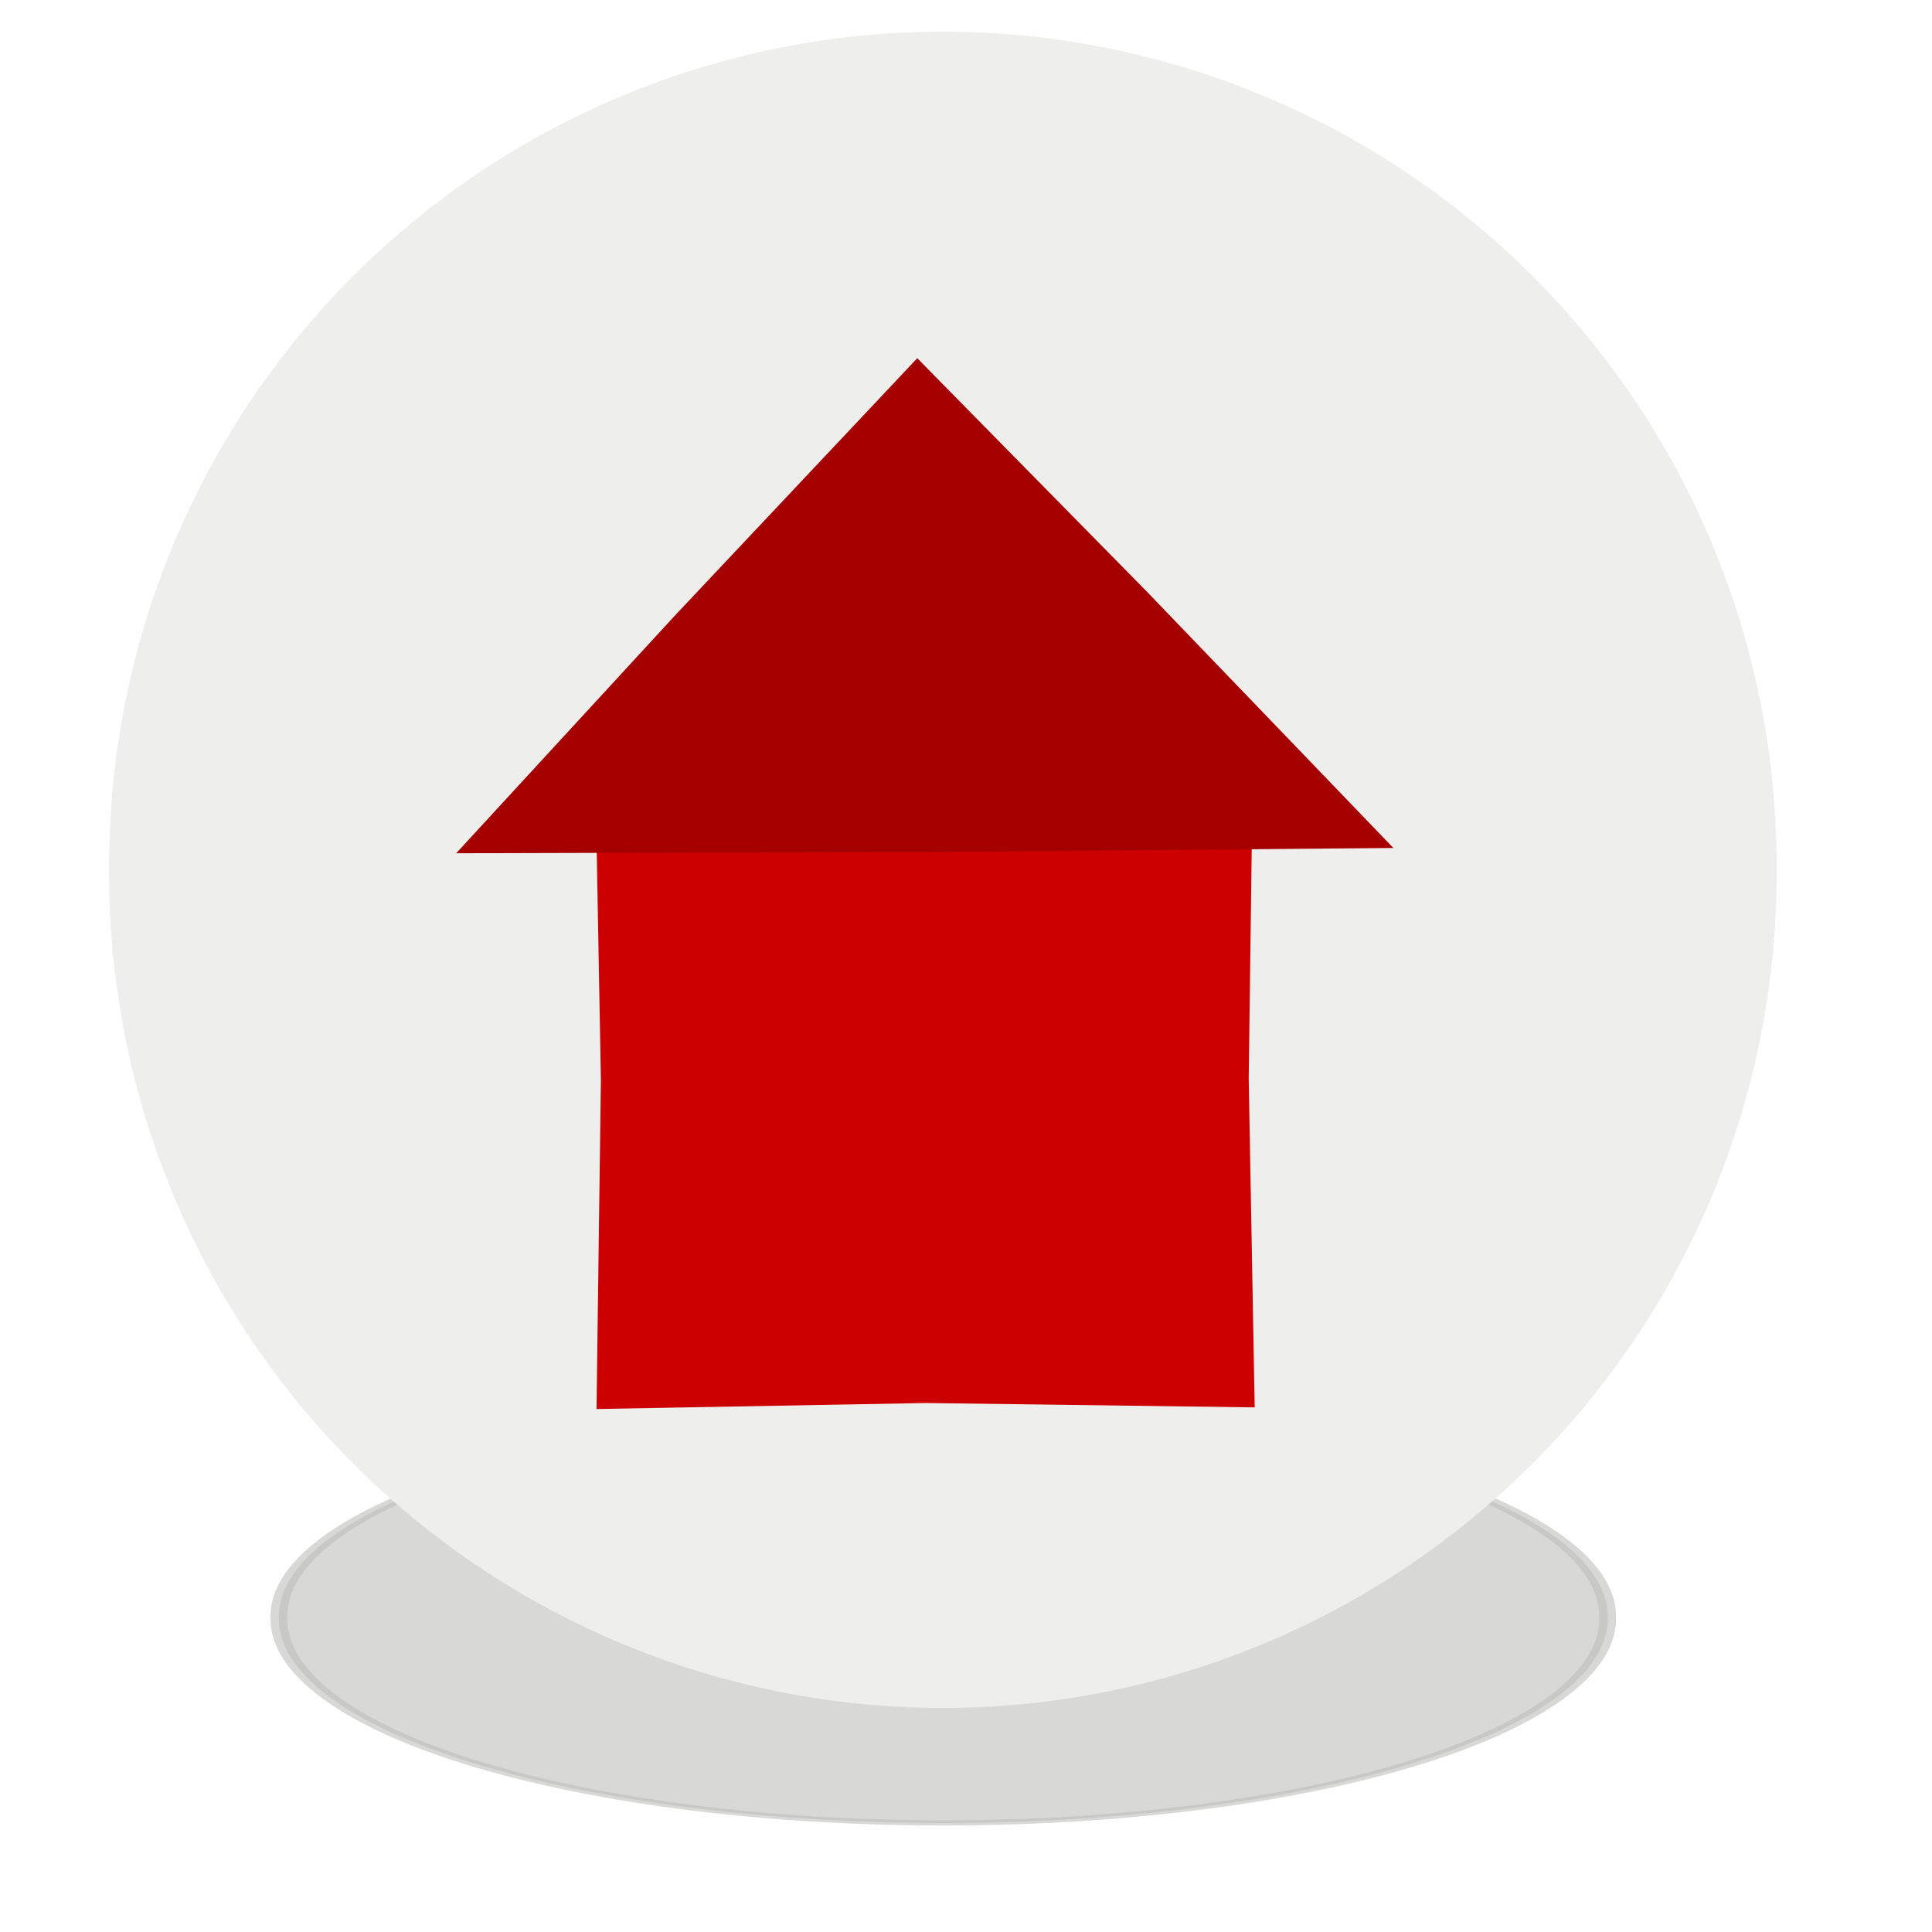
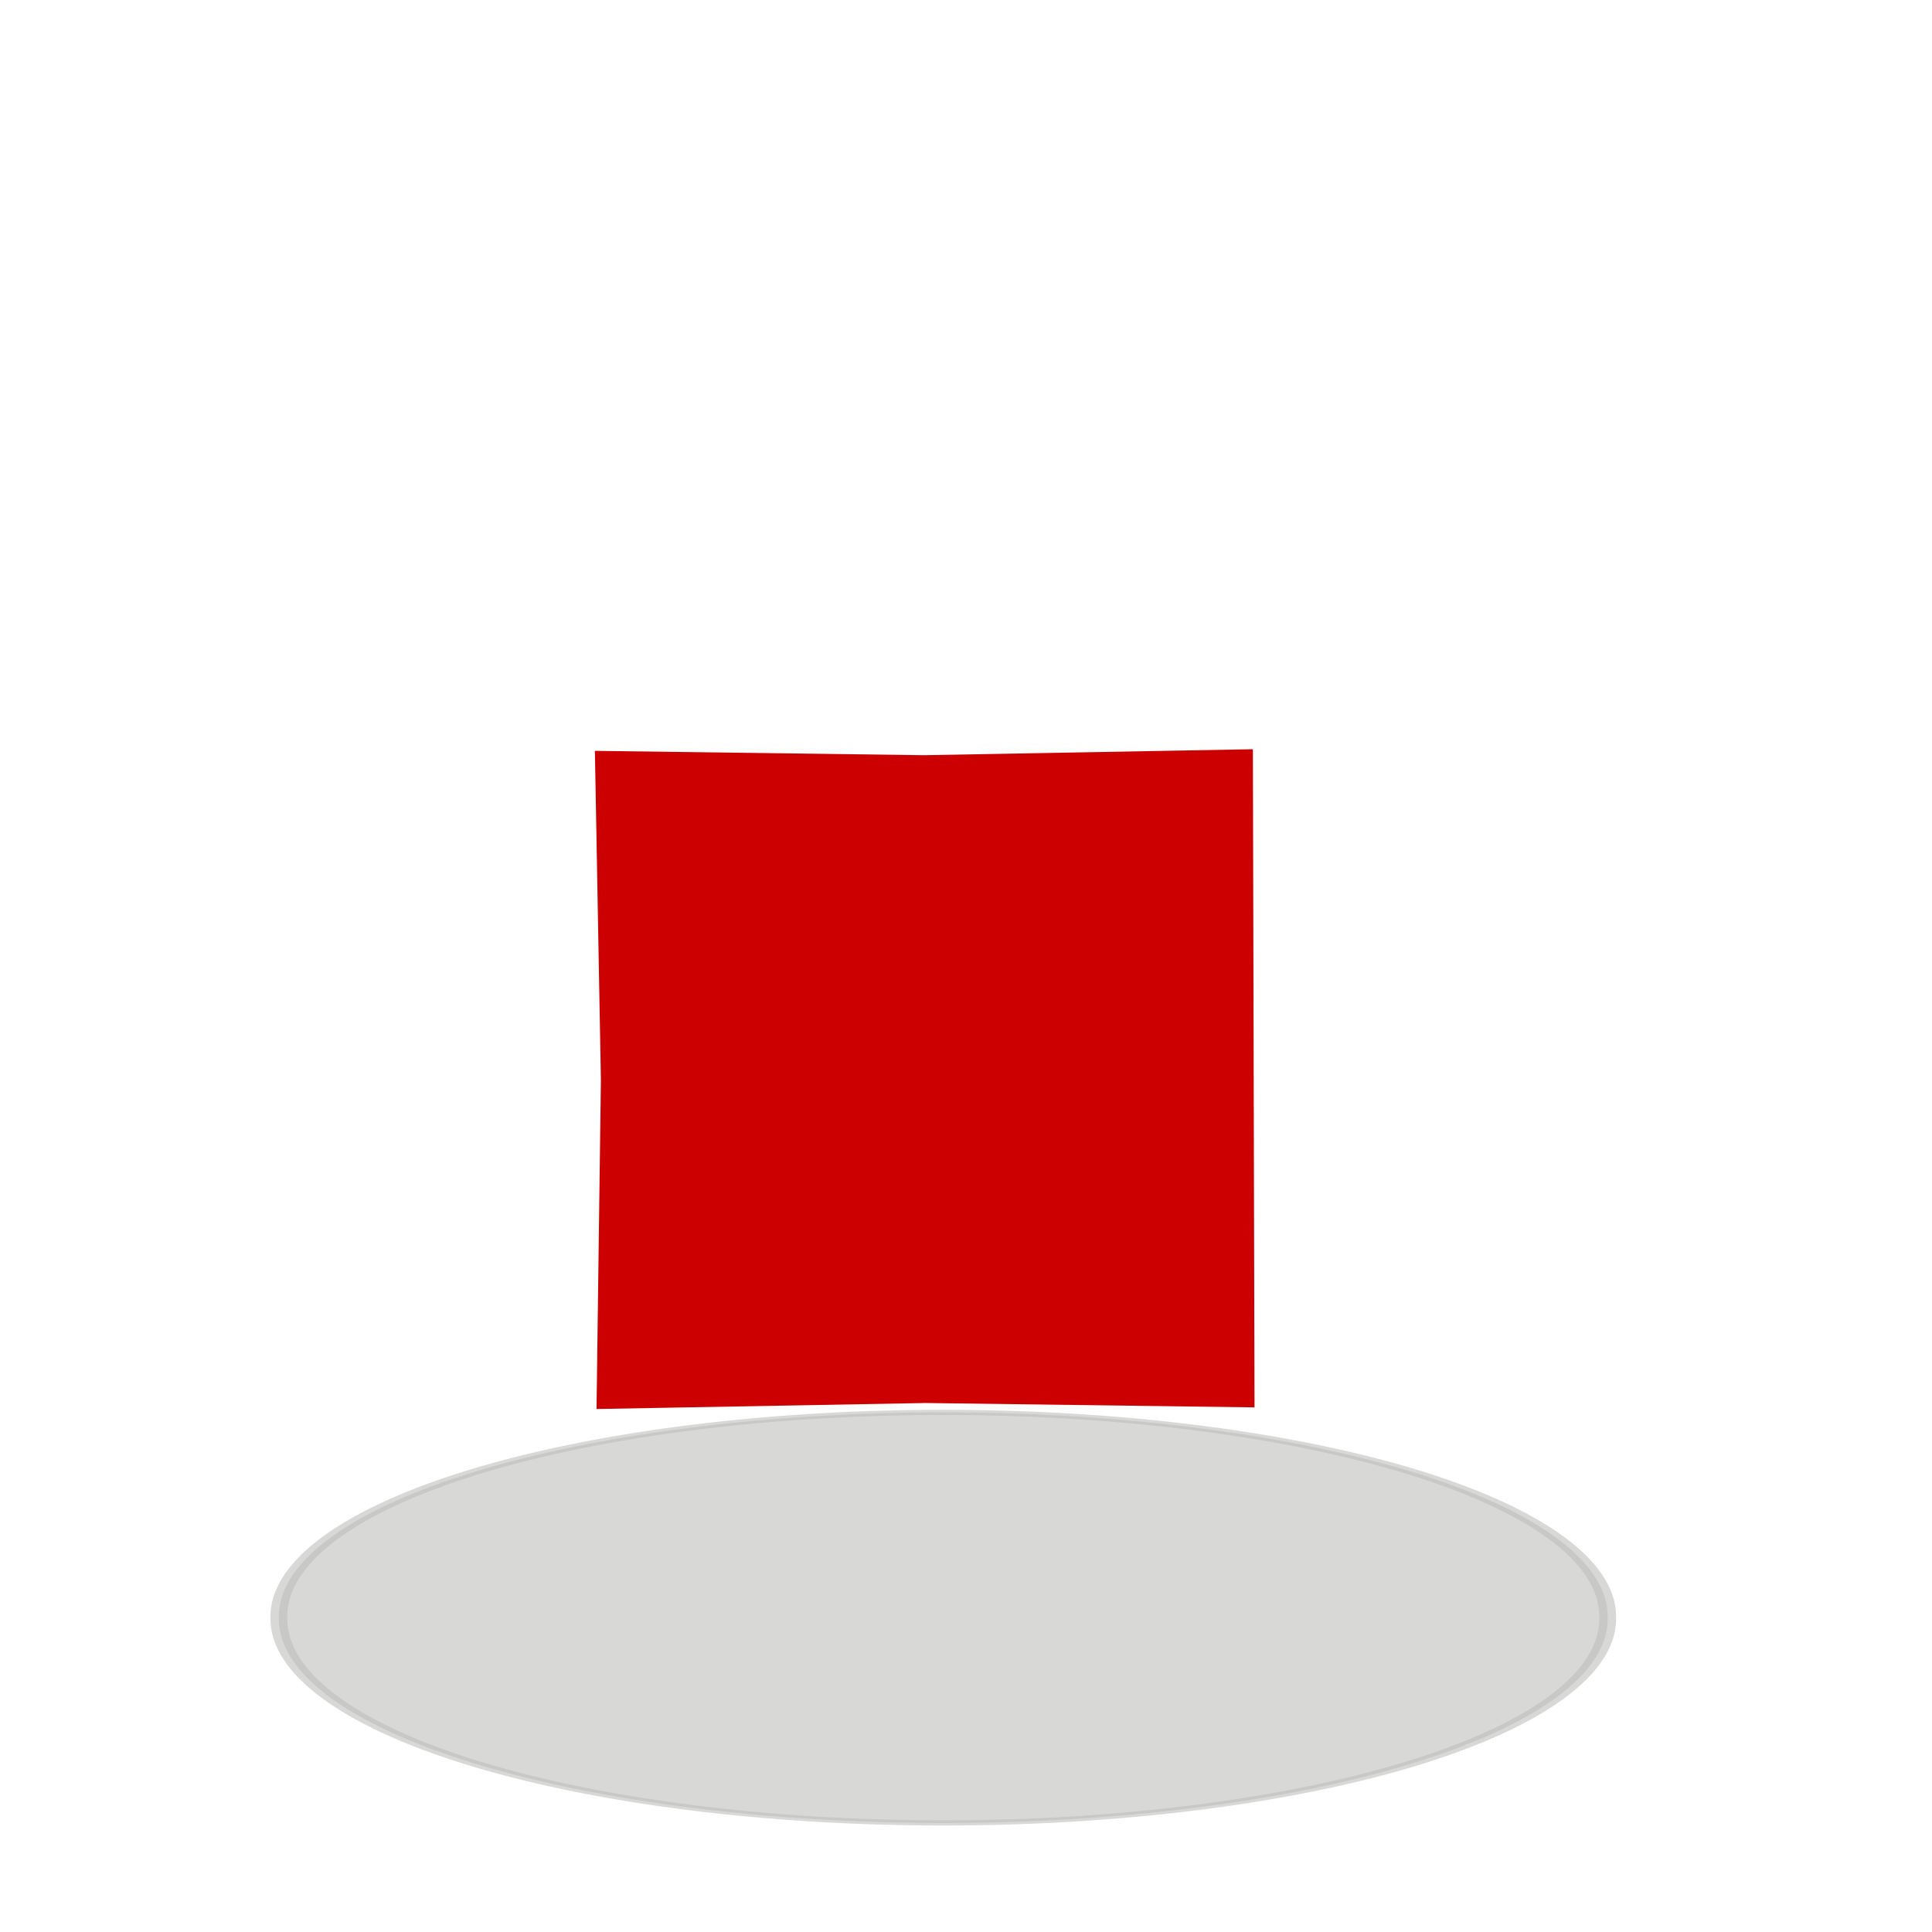
<svg xmlns="http://www.w3.org/2000/svg" xmlns:ns2="http://www.inkscape.org/namespaces/inkscape" xmlns:xlink="http://www.w3.org/1999/xlink" version="1.0" width="78.46" height="78.46" id="svg2">
  <defs id="defs4">
    <linearGradient id="linearGradient7739">
      <stop style="stop-color:#ef2929;stop-opacity:1" offset="0" id="stop7741" />
      <stop style="stop-color:#ef2929;stop-opacity:0" offset="1" id="stop7743" />
    </linearGradient>
    <linearGradient id="linearGradient7722">
      <stop style="stop-color:#000000;stop-opacity:1" offset="0" id="stop7724" />
      <stop style="stop-color:#000000;stop-opacity:0" offset="1" id="stop7726" />
    </linearGradient>
    <linearGradient id="linearGradient3369">
      <stop style="stop-color:#555753;stop-opacity:1" offset="0" id="stop3371" />
      <stop style="stop-color:#555753;stop-opacity:0" offset="1" id="stop3373" />
    </linearGradient>
    <radialGradient cx="243.475" cy="246.023" r="3.986" fx="243.475" fy="246.023" id="radialGradient3375" xlink:href="#linearGradient3369" gradientUnits="userSpaceOnUse" gradientTransform="matrix(-0.704,2.816,-2.015,-0.504,910.688,-319.296)" />
    <radialGradient cx="243.475" cy="246.023" r="3.986" fx="243.475" fy="246.023" id="radialGradient3383" xlink:href="#linearGradient3369" gradientUnits="userSpaceOnUse" gradientTransform="matrix(-0.704,2.816,-2.015,-0.504,910.688,-319.296)" />
    <filter id="filter4571" height="1.627" y="-0.313" width="1.639" x="-0.319">
      <feGaussianBlur id="feGaussianBlur4573" stdDeviation="9.538" ns2:collect="always" />
    </filter>
    <filter id="filter7629">
      <feGaussianBlur id="feGaussianBlur7631" stdDeviation="0.313" ns2:collect="always" />
    </filter>
    <radialGradient cx="366.011" cy="215.328" r="48.596" fx="366.011" fy="215.328" id="radialGradient7728" xlink:href="#linearGradient7722" gradientUnits="userSpaceOnUse" gradientTransform="matrix(-3.051,6.3404477e-2,-1.9698693e-2,-0.943,1486.932,436.279)" />
    <radialGradient cx="331.367" cy="229.572" r="12.548" fx="331.367" fy="229.572" id="radialGradient7745" xlink:href="#linearGradient7739" gradientUnits="userSpaceOnUse" gradientTransform="matrix(-1.185,0.498,-0.563,-0.991,853.148,293.012)" />
    <filter id="filter8843">
      <feGaussianBlur id="feGaussianBlur8845" stdDeviation="0.071" ns2:collect="always" />
    </filter>
  </defs>
  <g transform="translate(-259.894,-147.133)" id="layer1">
    <g transform="matrix(0.939,0,0,0.939,-3.924,-18.903)" id="g8851">
      <path d="M 357.341 214.441 A 35.608 35.608 0 1 1  286.126,214.441 A 35.608 35.608 0 1 1  357.341 214.441 z" transform="matrix(0.807,0,0,0.248,62.113,193.603)" style="opacity:0.573;fill:#888a85;fill-opacity:1;stroke:#888a85;stroke-width:0.9;stroke-miterlimit:4;stroke-dasharray:none;stroke-opacity:1;filter:url(#filter4571)" id="path3484" />
-       <path d="M 357.341 214.441 A 35.608 35.608 0 1 1  286.126,214.441 A 35.608 35.608 0 1 1  357.341 214.441 z" style="opacity:1;fill:#eeeeec;fill-opacity:1;stroke:#eeeeec;stroke-width:0.9;stroke-miterlimit:4;stroke-dasharray:none;stroke-opacity:1" id="path2374" />
-       <path d="M 322.07,217.011 L 308.296,217.087 L 294.531,217.597 L 294.455,203.822 L 293.945,190.058 L 307.719,189.981 L 321.484,189.472 L 321.561,203.246 L 322.07,217.011 z " transform="matrix(1,1.8792731e-2,-1.8792731e-2,1,16.77,14.17)" style="opacity:1;fill:#cc0000;fill-opacity:1;stroke:#cc0000;stroke-width:0.9;stroke-miterlimit:4;stroke-dasharray:none;stroke-opacity:1" id="path8847" />
-       <path d="M 331.25,200.8 L 315.055,199.973 L 297.338,198.895 L 306.151,185.282 L 315.944,170.478 L 323.326,184.917 L 331.25,200.8 z " transform="matrix(1.139,-4.5245709e-2,7.4562858e-2,0.691,-51.935,89.427)" style="opacity:1;fill:#a40000;fill-opacity:1;stroke:#a40000;stroke-width:0.9;stroke-miterlimit:4;stroke-dasharray:none;stroke-opacity:1" id="path8849" />
+       <path d="M 322.07,217.011 L 308.296,217.087 L 294.531,217.597 L 294.455,203.822 L 293.945,190.058 L 307.719,189.981 L 321.484,189.472 L 322.07,217.011 z " transform="matrix(1,1.8792731e-2,-1.8792731e-2,1,16.77,14.17)" style="opacity:1;fill:#cc0000;fill-opacity:1;stroke:#cc0000;stroke-width:0.9;stroke-miterlimit:4;stroke-dasharray:none;stroke-opacity:1" id="path8847" />
    </g>
  </g>
</svg>